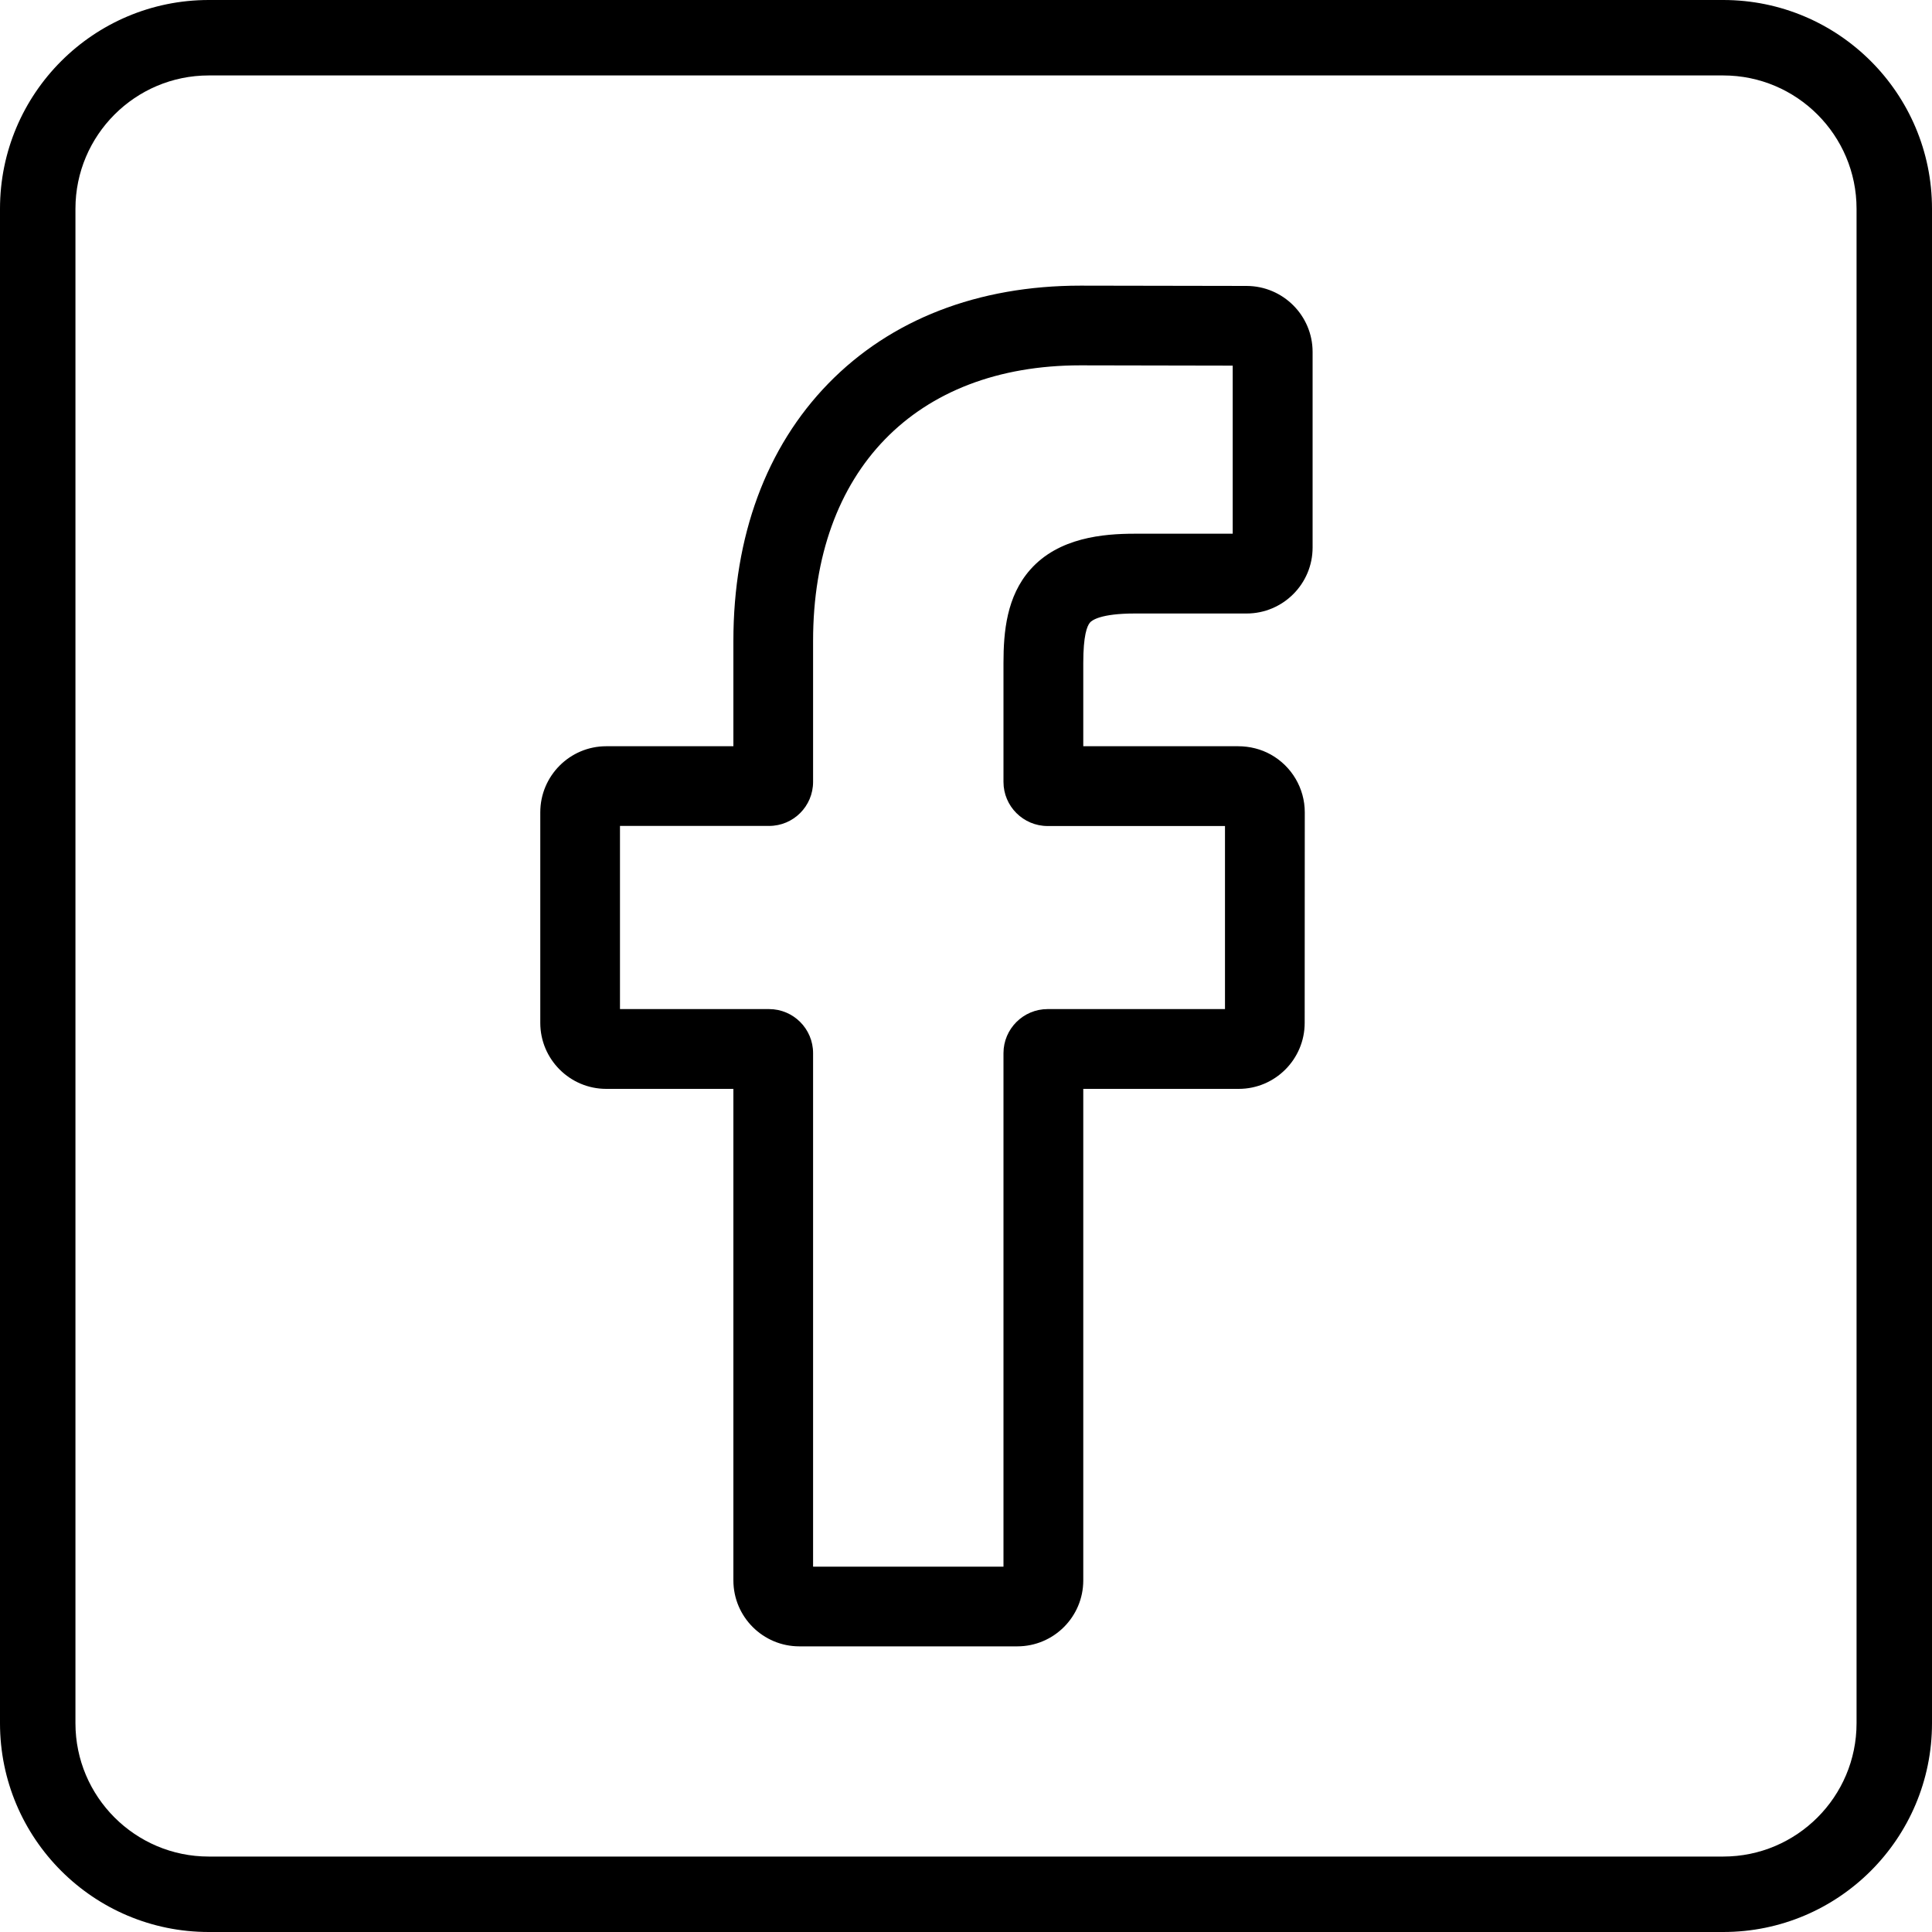
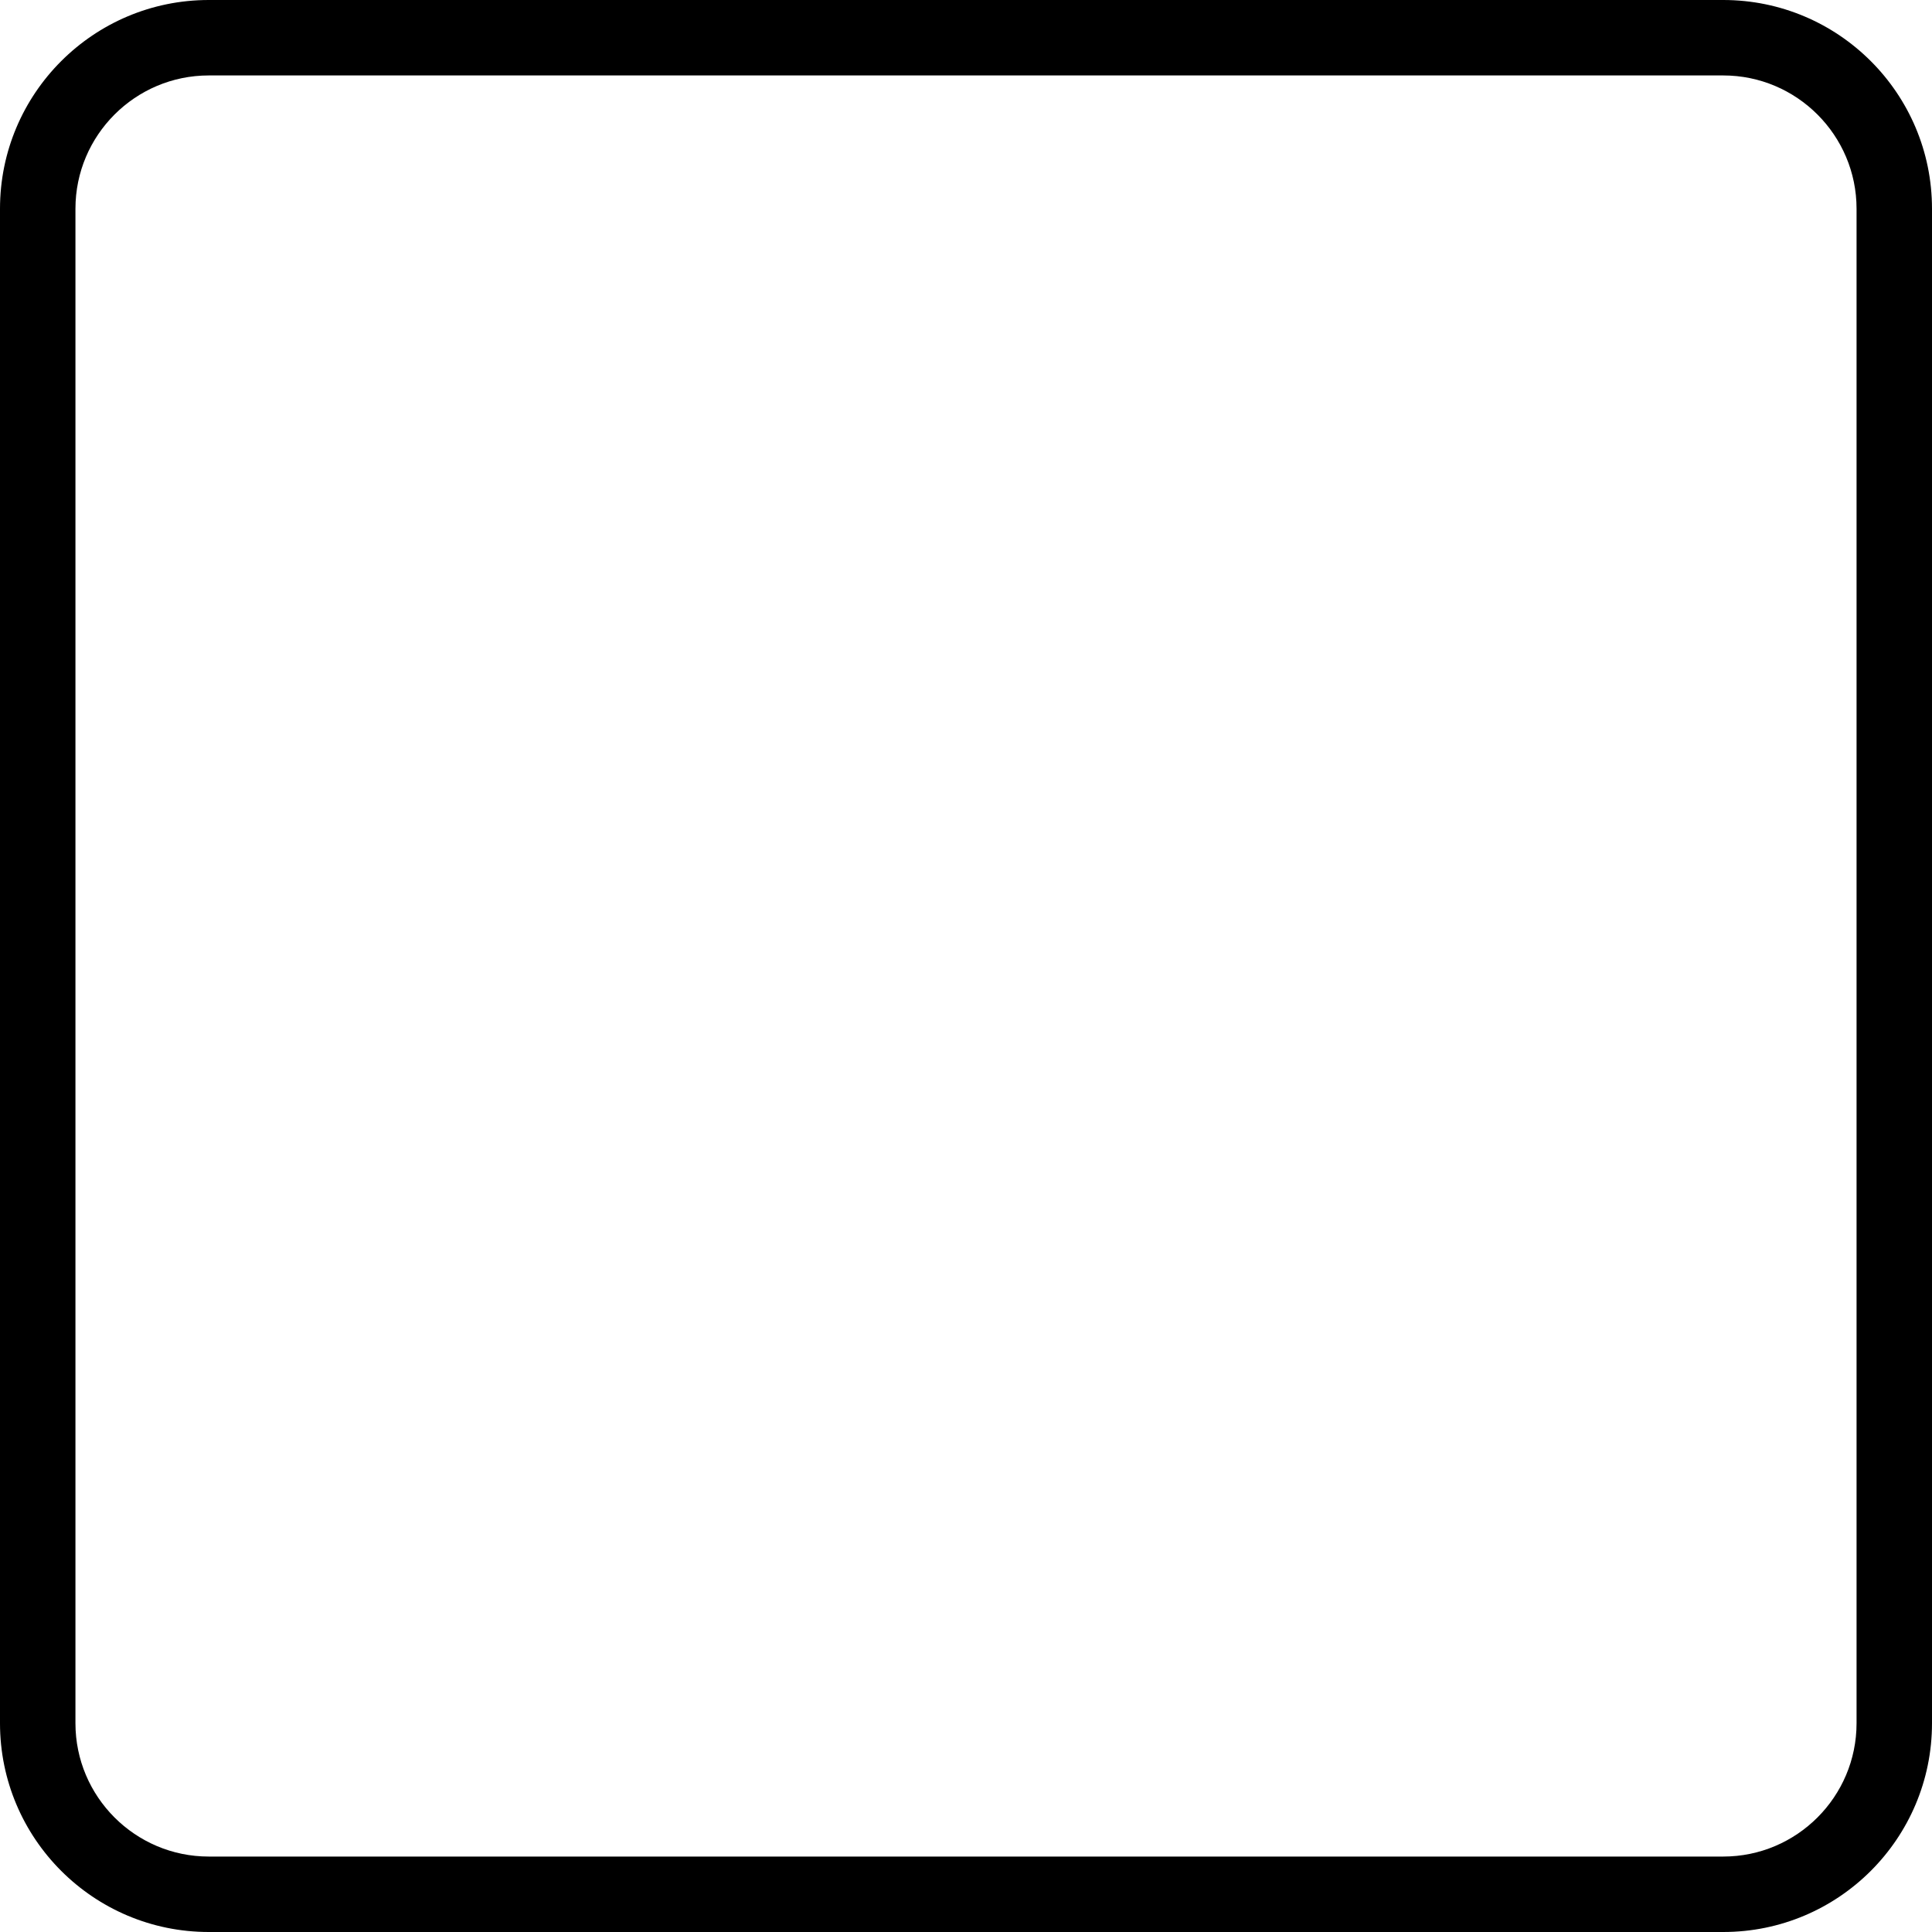
<svg xmlns="http://www.w3.org/2000/svg" width="20" height="20" viewBox="0 0 20 20" fill="none">
  <g clip-path="url(#clip0_21_488)">
    <path d="M17.839 0.781C18.6 0.781 19.219 1.4 19.219 2.161V17.839C19.219 18.6 18.6 19.219 17.839 19.219H2.161C1.4 19.219 0.781 18.6 0.781 17.839V2.161C0.781 1.4 1.4 0.781 2.161 0.781H17.839ZM17.839 0H2.161C0.968 0 0 0.968 0 2.161V17.839C0 19.032 0.968 20 2.161 20H17.839C19.032 20 20 19.032 20 17.839V2.161C20 0.968 19.032 0 17.839 0Z" fill="#000" />
-     <path d="M10.531 17.043H8.275C7.898 17.043 7.592 16.737 7.592 16.36V11.272H6.276C5.899 11.272 5.593 10.965 5.593 10.589V8.409C5.593 8.032 5.899 7.725 6.276 7.725H7.592V6.634C7.592 5.551 7.932 4.63 8.575 3.97C9.221 3.307 10.123 2.957 11.185 2.957L12.905 2.96C13.282 2.961 13.588 3.267 13.588 3.643V5.668C13.588 6.045 13.281 6.351 12.904 6.351H11.746C11.393 6.351 11.303 6.422 11.284 6.444C11.252 6.48 11.214 6.582 11.214 6.862V7.725H12.817C12.938 7.725 13.055 7.755 13.155 7.811C13.372 7.932 13.507 8.161 13.507 8.409L13.506 10.589C13.506 10.965 13.2 11.272 12.823 11.272H11.214V16.36C11.214 16.737 10.908 17.043 10.531 17.043ZM8.418 16.218H10.388V10.902C10.388 10.651 10.593 10.446 10.845 10.446H12.681L12.681 8.551H10.845C10.593 8.551 10.388 8.346 10.388 8.095V6.862C10.388 6.539 10.421 6.173 10.665 5.897C10.959 5.564 11.422 5.525 11.746 5.525H12.761V3.785L11.184 3.782C9.478 3.782 8.417 4.875 8.417 6.633V8.094C8.417 8.346 8.213 8.55 7.961 8.55H6.418V10.446H7.961C8.213 10.446 8.417 10.65 8.417 10.902V16.217L8.418 16.218Z" fill="#000" />
  </g>
  <defs>
    <clipPath id="clip0_21_488">
      <rect width="20" height="20" fill="white" />
    </clipPath>
  </defs>
</svg>